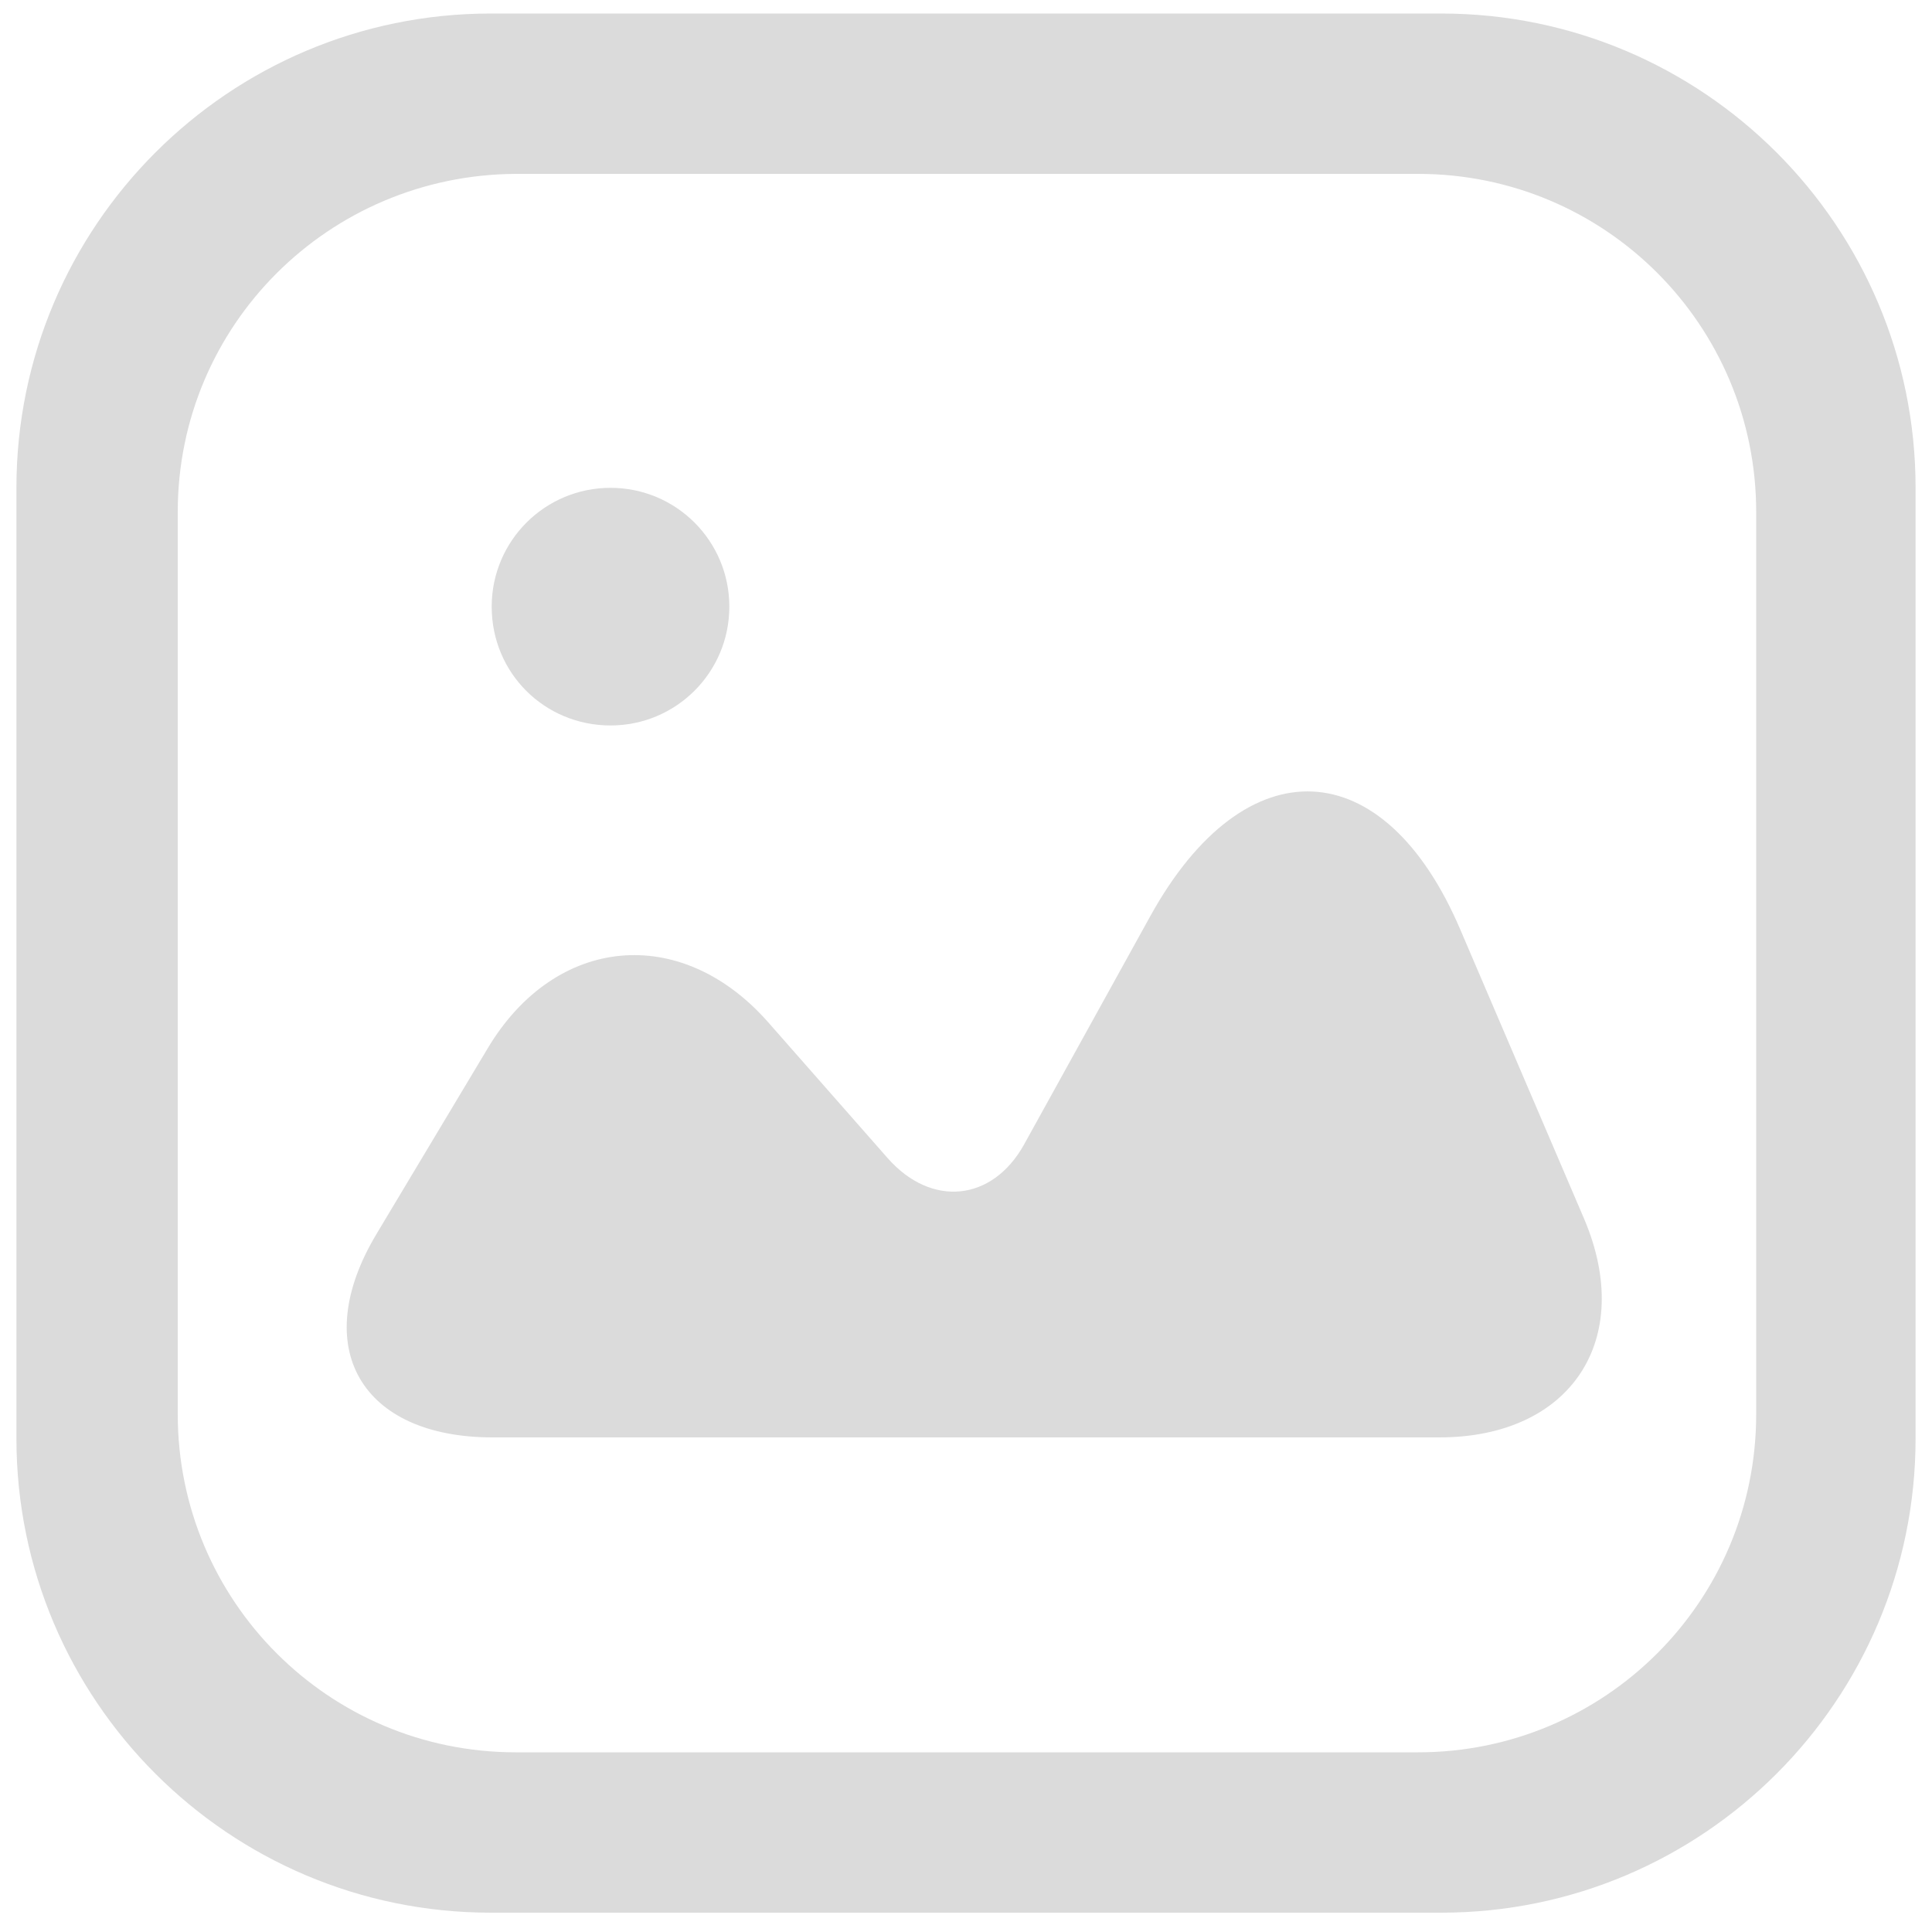
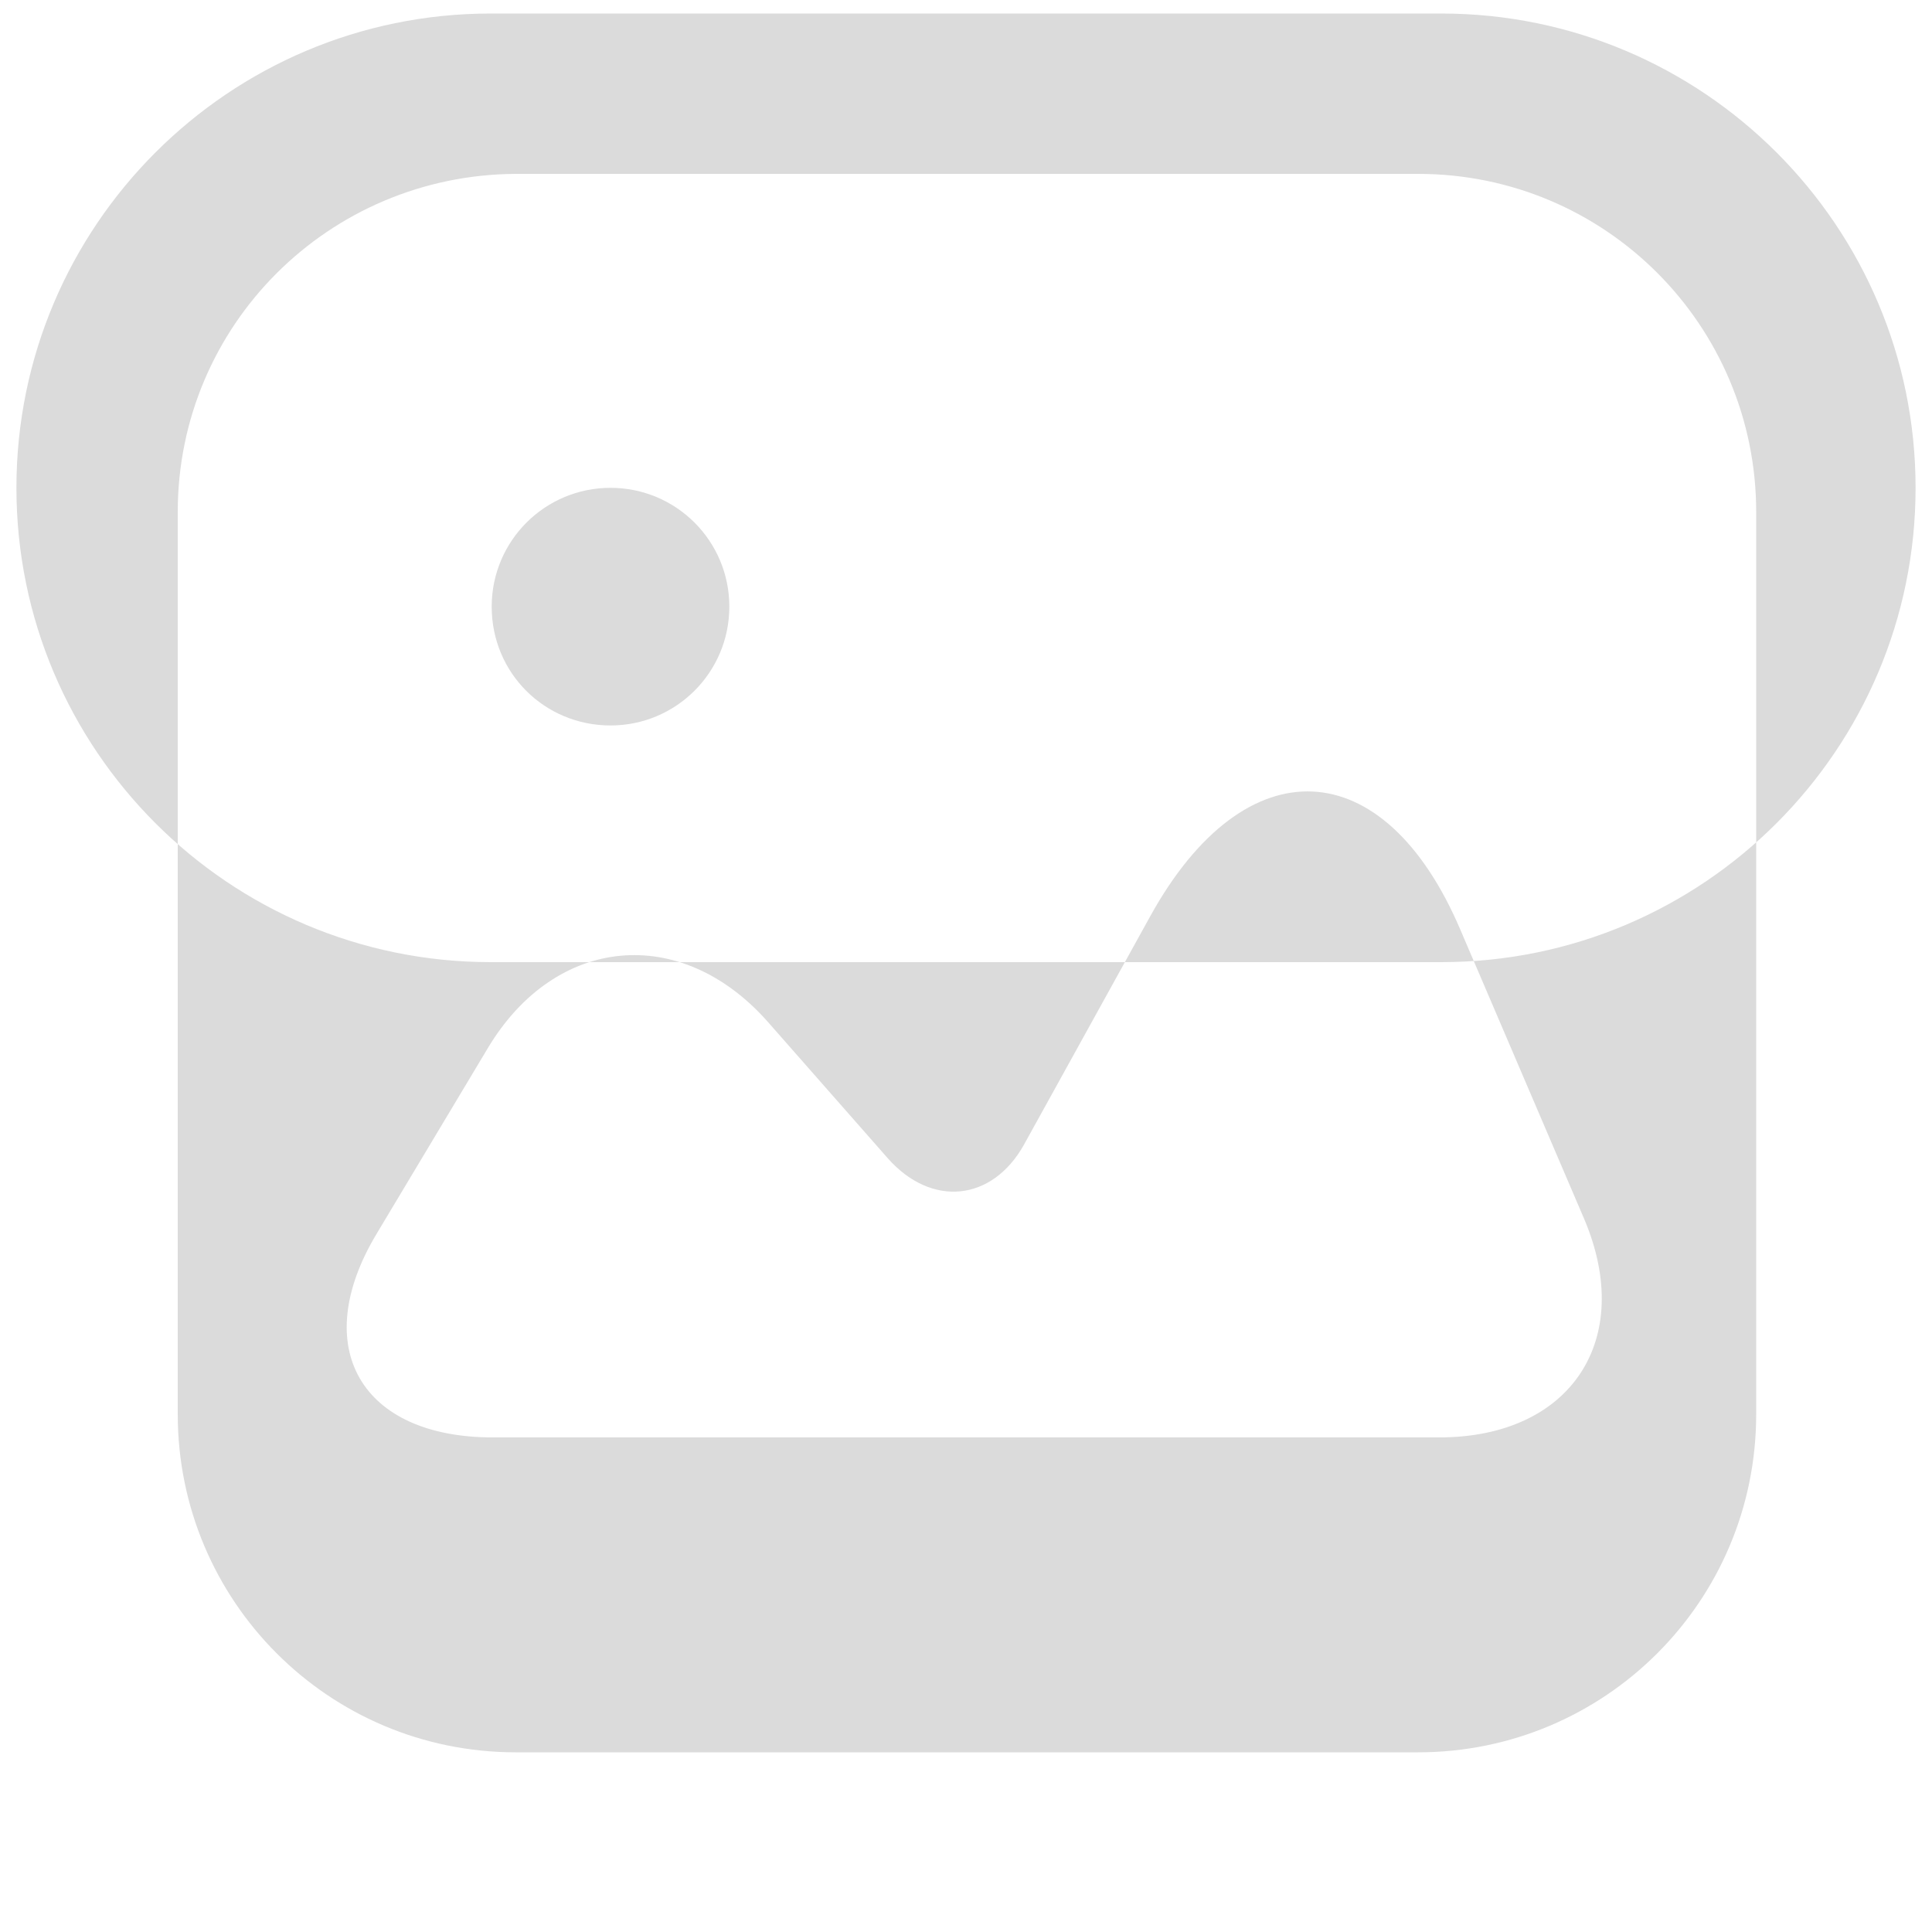
<svg xmlns="http://www.w3.org/2000/svg" t="1559361058142" class="icon" style="" viewBox="0 0 1024 1024" version="1.1" p-id="6652" width="64" height="64">
  <defs>
    <style type="text/css" />
  </defs>
-   <path d="M94.208 271.36v478.208c0 98.816 79.872 179.2 179.2 179.2h478.208c98.816 0 179.2-79.872 179.2-179.2V271.36c0-98.816-79.872-179.2-179.2-179.2h-478.208c-99.328 0.512-179.2 80.384-179.2 179.2z m-85.504-12.8c0-138.752 112.64-251.392 251.392-251.392h503.808c138.752 0 251.392 112.64 251.392 251.392v503.808c0 138.752-112.64 251.392-251.392 251.392h-503.808c-138.752 0-251.392-112.64-251.392-251.392v-503.808z m251.904 62.976c0-34.816 28.16-62.976 62.976-62.976s62.976 28.16 62.976 62.976-28.16 62.976-62.976 62.976-62.976-27.648-62.976-62.976z m579.072 324.608c27.136 64-7.168 115.712-76.8 115.712h-501.76c-69.632 0-97.792-47.616-61.44-108.032l58.88-98.304c35.84-59.904 102.4-66.048 148.48-13.824l63.488 72.192c23.04 26.112 55.296 23.04 72.192-7.168l67.072-121.344c50.176-90.624 123.904-87.552 164.352 7.68l65.536 153.088z" fill="#dbdbdb" p-id="6653" />
+   <path d="M94.208 271.36v478.208c0 98.816 79.872 179.2 179.2 179.2h478.208c98.816 0 179.2-79.872 179.2-179.2V271.36c0-98.816-79.872-179.2-179.2-179.2h-478.208c-99.328 0.512-179.2 80.384-179.2 179.2z m-85.504-12.8c0-138.752 112.64-251.392 251.392-251.392h503.808c138.752 0 251.392 112.64 251.392 251.392c0 138.752-112.64 251.392-251.392 251.392h-503.808c-138.752 0-251.392-112.64-251.392-251.392v-503.808z m251.904 62.976c0-34.816 28.16-62.976 62.976-62.976s62.976 28.16 62.976 62.976-28.16 62.976-62.976 62.976-62.976-27.648-62.976-62.976z m579.072 324.608c27.136 64-7.168 115.712-76.8 115.712h-501.76c-69.632 0-97.792-47.616-61.44-108.032l58.88-98.304c35.84-59.904 102.4-66.048 148.48-13.824l63.488 72.192c23.04 26.112 55.296 23.04 72.192-7.168l67.072-121.344c50.176-90.624 123.904-87.552 164.352 7.68l65.536 153.088z" fill="#dbdbdb" p-id="6653" />
</svg>